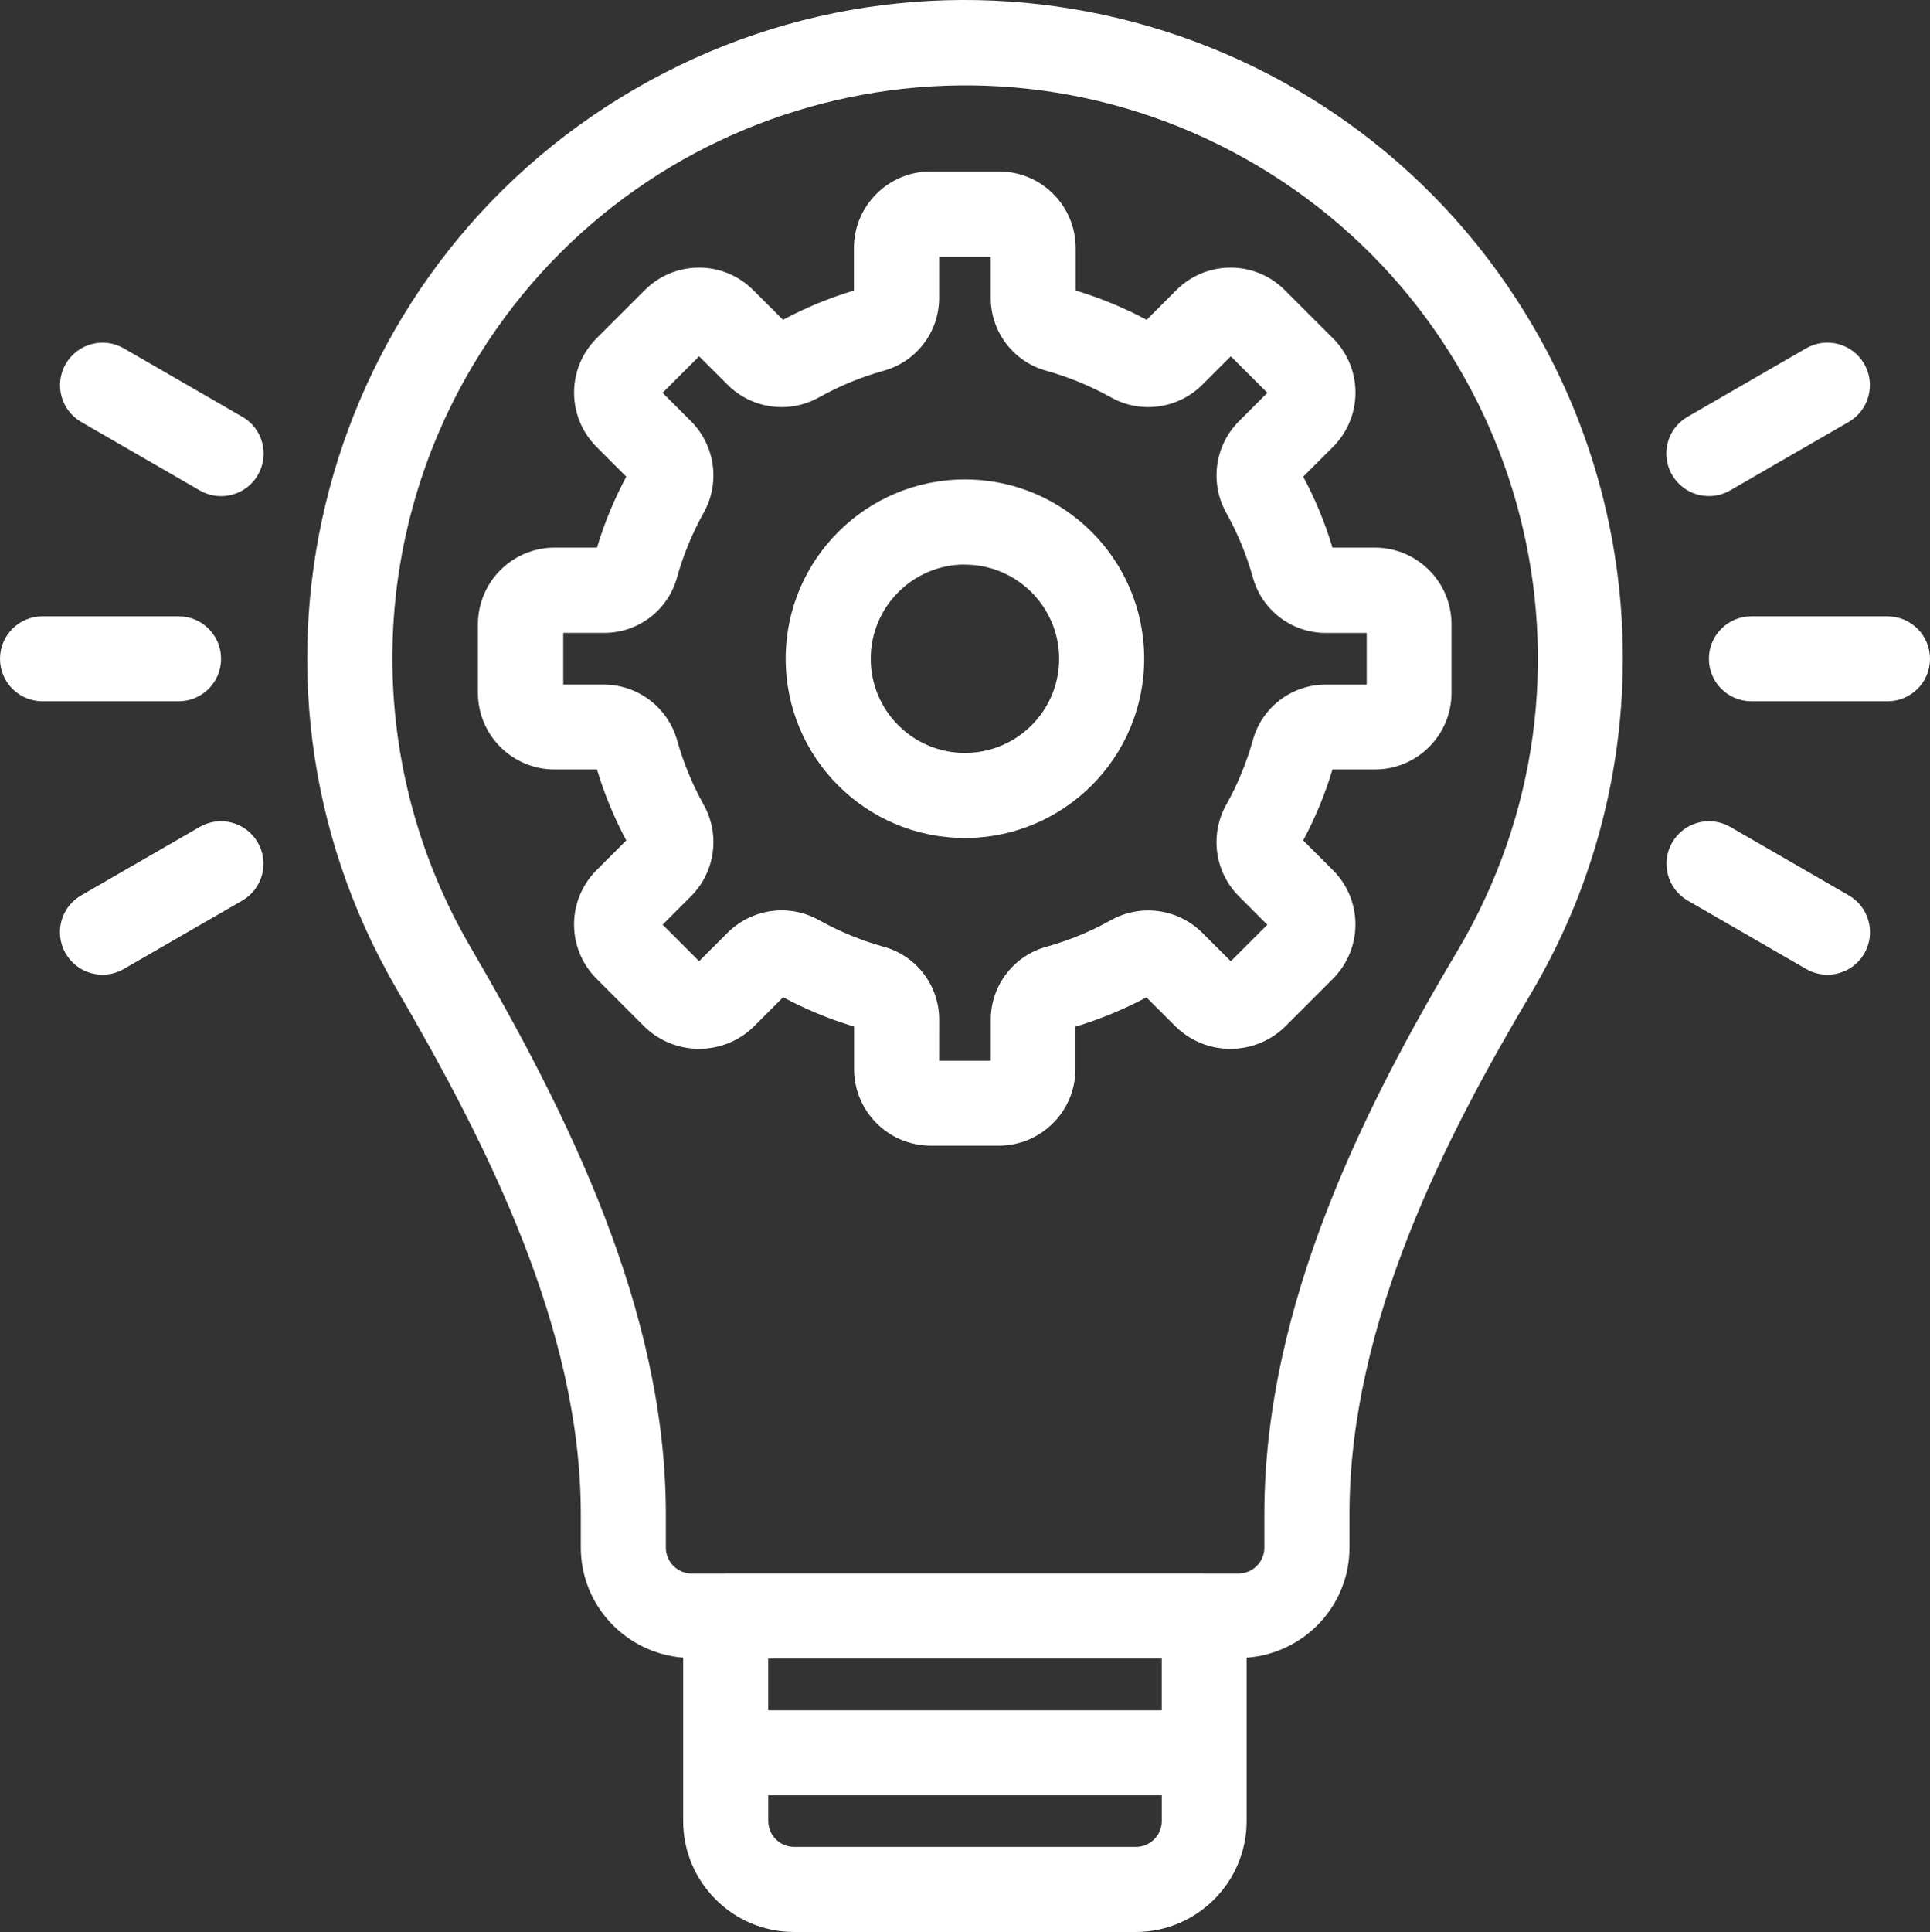
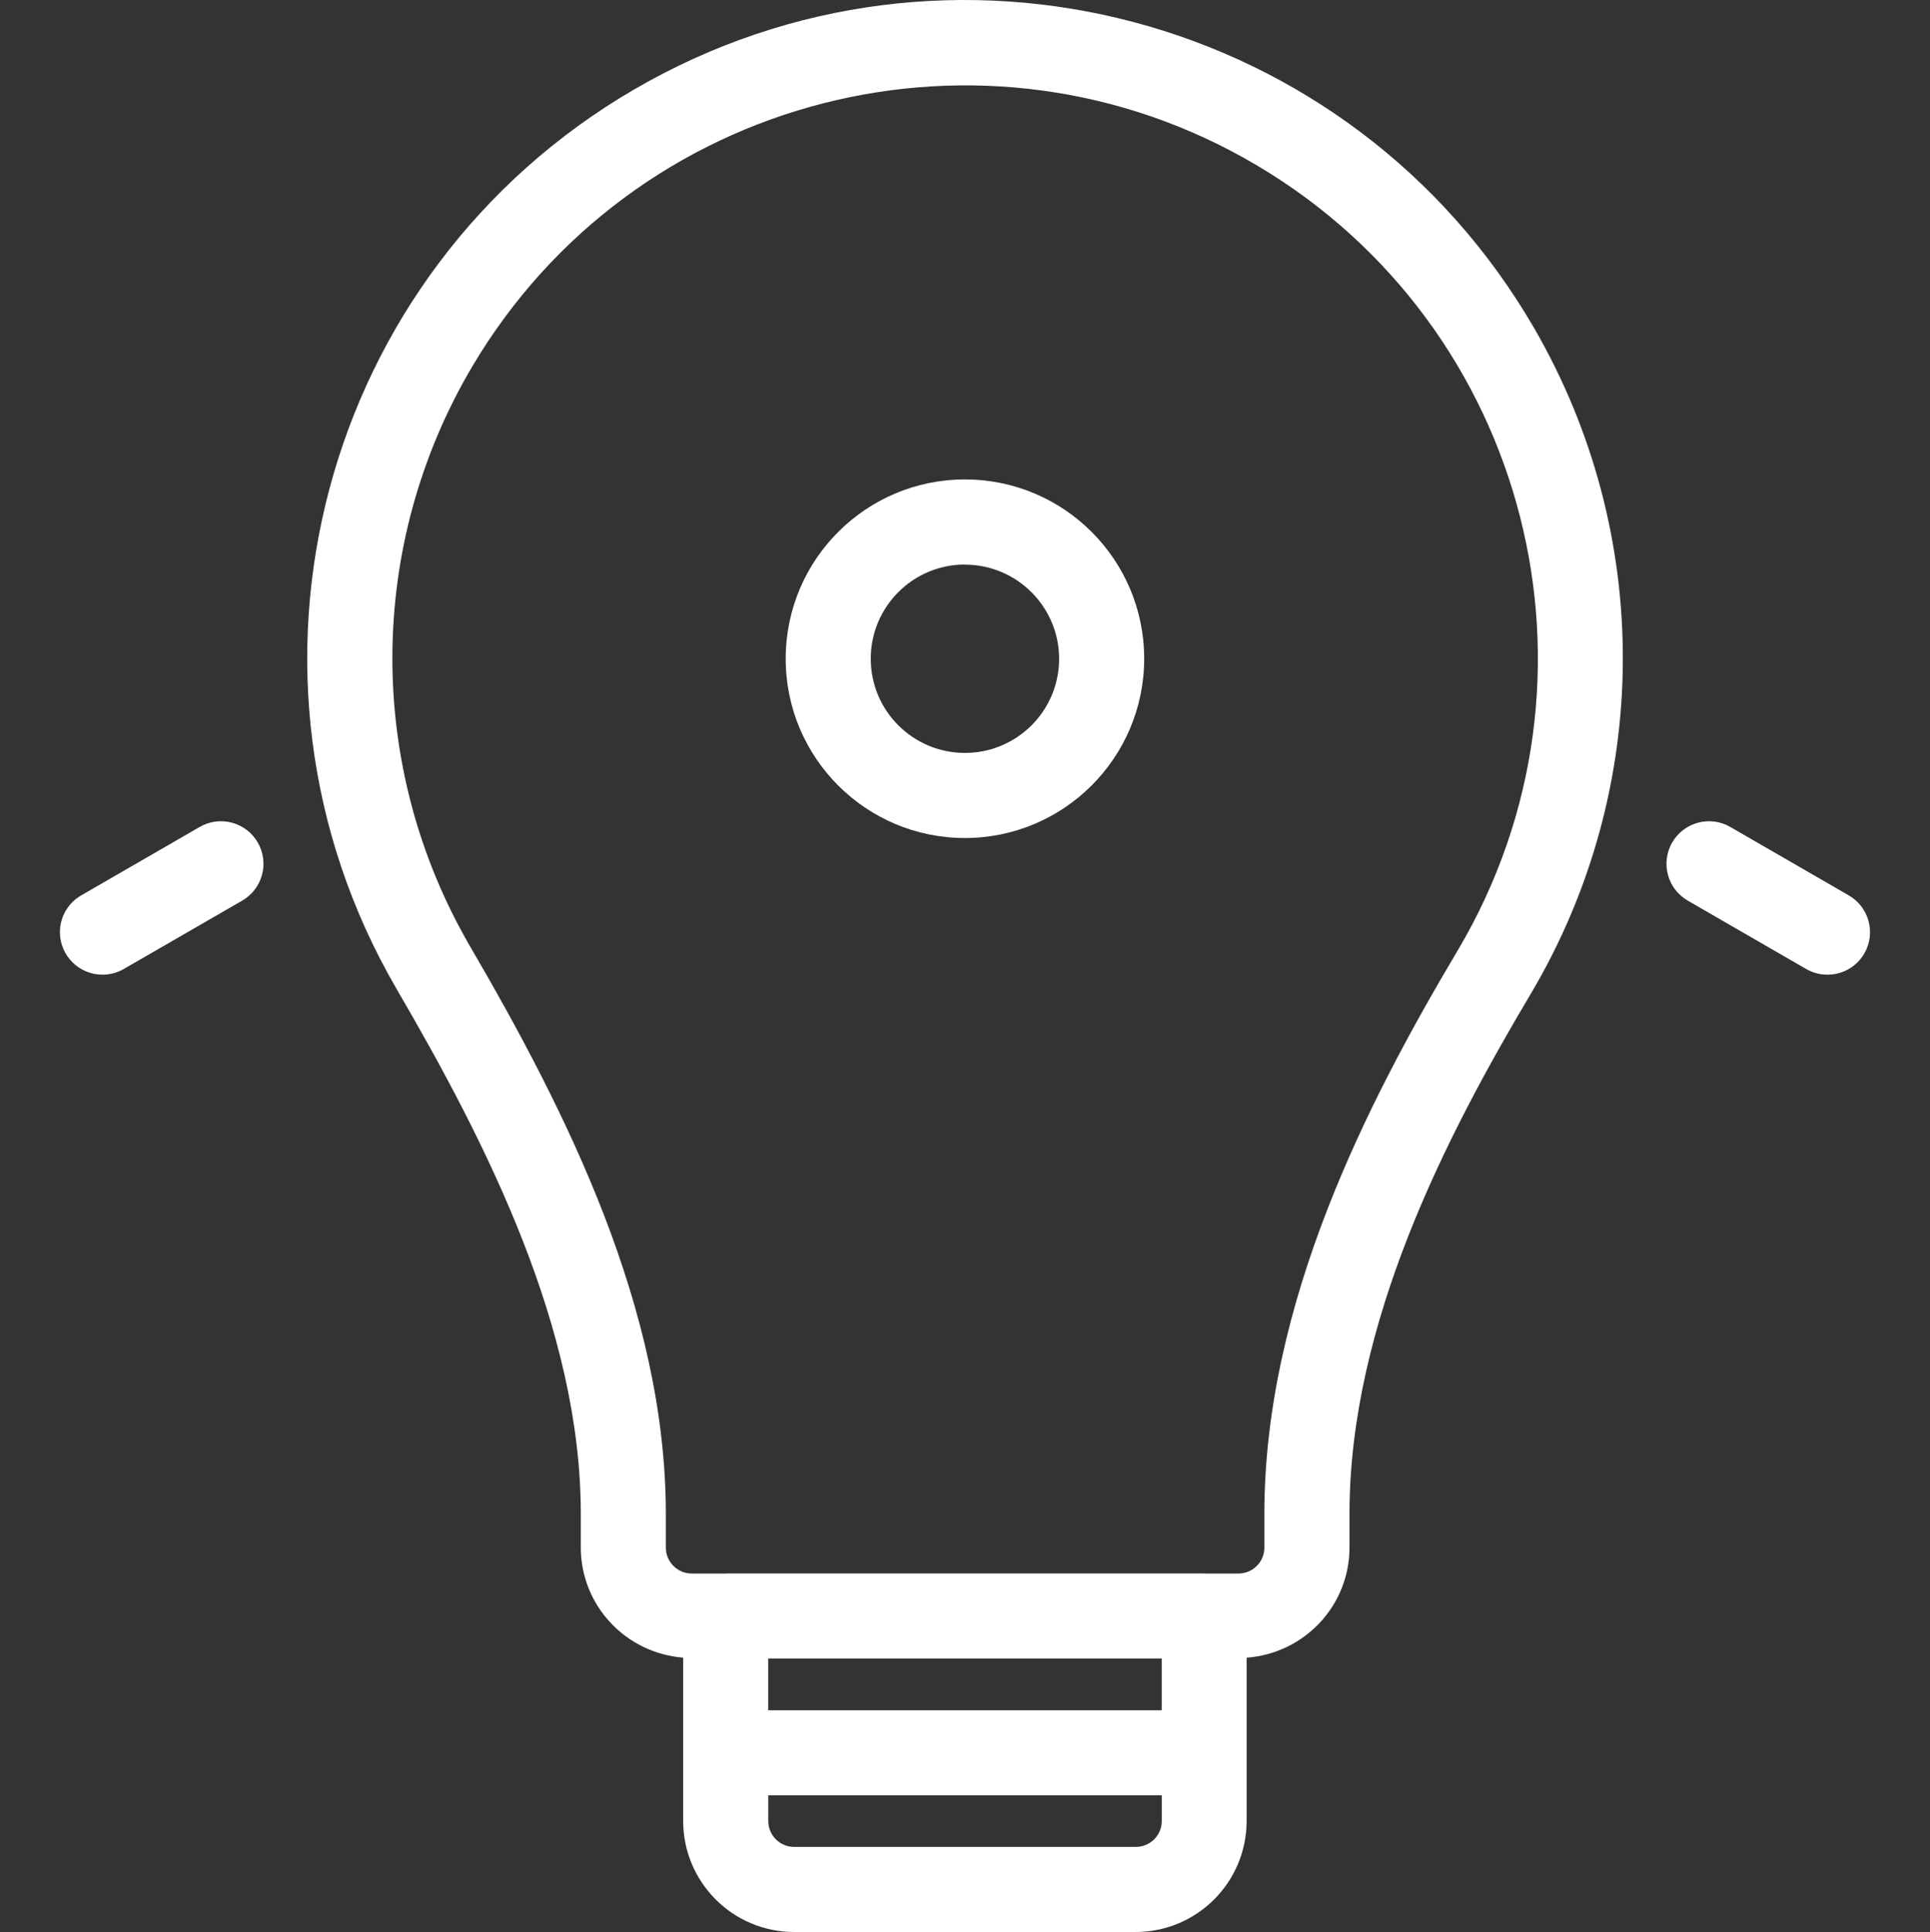
<svg xmlns="http://www.w3.org/2000/svg" id="b" data-name="レイヤー 2" width="49.981" height="50.021" viewBox="0 0 49.981 50.021">
  <rect x="0" y="0" width="49.981" height="50.021" fill="#333333" stroke="none" />
  <defs>
    <style>
      .d {
        fill: #fff;
        stroke-width: 0px;
      }
    </style>
  </defs>
  <g id="c" data-name="pc">
    <g>
      <path class="d" d="M16.433,2.31c-8.134,4.728-10.895,15.153-6.167,23.287,2.362,4.049,4.775,8.826,4.775,13.6v.87c.002,1.51,1.171,2.734,2.651,2.851v4.231c.002,1.585,1.287,2.871,2.873,2.872h8.851c1.583-.004,2.866-1.289,2.868-2.872v-4.23c1.488-.11,2.664-1.339,2.664-2.854v-.875c0-4.934,2.511-9.789,4.7-13.469,3.146-5.31,3.173-11.906.072-17.242C34.992.343,24.566-2.418,16.433,2.31ZM22.337,42.94h7.748v1.341h-10.19v-1.341h2.442ZM29.417,47.818h-8.851c-.37-0-.669-.299-.67-.669v-.668h10.19v.668c-0.0.369-.3.668-.669.669ZM37.754,24.601c-2.333,3.921-5.011,9.123-5.011,14.594v.875c-0.0.37-.3.669-.67.67h-.88c-.003-0-.006-.002-.009-.002h-12.392c-.003,0-.006.001-.01.002h-.87c-.369-.001-.668-.301-.669-.67v-.87c0-5.299-2.565-10.405-5.074-14.705-2.699-4.645-2.675-10.386.062-15.008C16.405,2.439,25.502.109,32.55,4.282s9.378,13.27,5.205,20.318Z" />
-       <path class="d" d="M48.888,15.957h-3.541c-.602.004-1.088.491-1.092,1.093-.004.607.485,1.103,1.092,1.107h3.541c.602-.004,1.089-.491,1.093-1.092.004-.608-.485-1.104-1.093-1.107Z" />
-       <path class="d" d="M5.725,17.064c.004-.608-.485-1.104-1.093-1.107H1.092C.491,15.961.004,16.447 0,17.05c-.004.607.485,1.103,1.092,1.107h3.54c.602-.004,1.089-.491,1.093-1.092Z" />
      <path class="d" d="M5.172,21.41l-3.066,1.77c-.344.197-.556.564-.554.96.003.607.498,1.098,1.105,1.095.192,0,.382-.051.548-.147l3.067-1.77c.527-.304.708-.977.404-1.504-.304-.527-.977-.708-1.504-.404Z" />
      <path class="d" d="M47.874,23.18l-3.066-1.77c-.527-.304-1.2-.123-1.504.404-.304.527-.123,1.2.404,1.504l3.066,1.77c.167.097.357.147.55.147.396.001.763-.21.959-.554.301-.527.118-1.199-.409-1.501Z" />
-       <path class="d" d="M44.258,12.844c.193,0,.382-.051.549-.148l3.066-1.77c.527-.304.708-.977.404-1.504s-.977-.708-1.504-.404l-3.066,1.771c-.344.196-.556.563-.554.96.003.607.498,1.098,1.105,1.095Z" />
-       <path class="d" d="M6.273,10.79l-3.067-1.771c-.527-.304-1.2-.123-1.504.404-.304.527-.123,1.2.404,1.504l3.066,1.77c.167.097.357.148.55.148.396.002.763-.209.96-.554.302-.528.118-1.2-.409-1.501Z" />
      <path class="d" d="M24.989,12.413c-2.563,0-4.642,2.078-4.642,4.642,0,2.564,2.078,4.642,4.642,4.642,2.562-.002,4.64-2.079,4.642-4.642,0-2.563-2.078-4.642-4.642-4.642ZM24.989,19.494c-1.347,0-2.439-1.092-2.439-2.439,0-1.347,1.092-2.439,2.439-2.439v.003c1.345.001,2.436,1.091,2.439,2.436,0,1.347-1.092,2.439-2.439,2.439Z" />
-       <path class="d" d="M34.524,8.763l-1.256-1.256c-.774-.771-2.026-.771-2.8,0l-.774.773c-.585-.313-1.201-.567-1.837-.758v-1.1c-.001-1.095-.888-1.982-1.983-1.983h-1.777c-1.095.001-1.982.889-1.983,1.983v1.1c-.636.19-1.251.444-1.837.758l-.774-.773c-.774-.771-2.025-.771-2.8,0l-1.257,1.256c-.772.776-.772,2.029,0,2.805l.773.774c-.314.585-.568,1.2-.759,1.836h-1.1c-1.095.002-1.981.89-1.983,1.984v1.777c.001,1.095.888,1.982,1.983,1.983h1.1c.191.636.445,1.252.759,1.837l-.773.773c-.773.775-.773,2.03,0,2.805l1.256,1.256c.785.749,2.02.749,2.805,0l.774-.774c.585.314,1.201.569,1.837.759v1.1c.001,1.095.888,1.982,1.983,1.984h1.777c1.09-.007,1.971-.892,1.973-1.982v-1.1c.636-.191,1.251-.445,1.837-.758l.773.771c.785.75,2.02.75,2.805,0l1.256-1.256c.773-.775.773-2.03,0-2.805l-.774-.773c.314-.585.569-1.2.759-1.837h1.1c1.095-.001,1.981-.888,1.983-1.983v-1.777c-.001-1.095-.888-1.982-1.983-1.984h-1.1c-.19-.636-.444-1.251-.758-1.836l.775-.775c.772-.776.772-2.029,0-2.805ZM34.328,16.387h1.066v1.338h-1.066c-.885.001-1.659.597-1.887,1.452-.161.571-.387,1.121-.675,1.64-.444.775-.315,1.753.315,2.387l.738.739-.946.945-.738-.737c-.633-.631-1.611-.76-2.386-.315-.519.287-1.069.513-1.639.674-.855.228-1.45,1.001-1.452,1.886v1.067h-1.337l.001-1.069c-.002-.885-.598-1.659-1.453-1.886-.57-.16-1.12-.386-1.638-.673-.775-.446-1.753-.318-2.387.313l-.739.738-.945-.945.738-.739c.63-.634.759-1.611.314-2.387-.287-.519-.513-1.069-.674-1.639-.235-.85-1.004-1.442-1.886-1.452h-1.066v-1.338h1.066c.885-.001,1.658-.597,1.886-1.452.161-.57.387-1.12.674-1.638.445-.775.316-1.752-.314-2.386l-.739-.739.946-.946.739.738c.634.631,1.612.759,2.387.313.519-.287,1.068-.513,1.638-.673.855-.228,1.451-1.002,1.452-1.887v-1.066h1.336v1.066c.001.885.598,1.659,1.453,1.887.57.161,1.12.387,1.638.673.774.446,1.752.318,2.386-.313l.74-.738.946.946-.739.739c-.63.634-.758,1.611-.314,2.387.287.519.513,1.068.674,1.638.228.855,1.002,1.451,1.887,1.452Z" />
    </g>
  </g>
</svg>